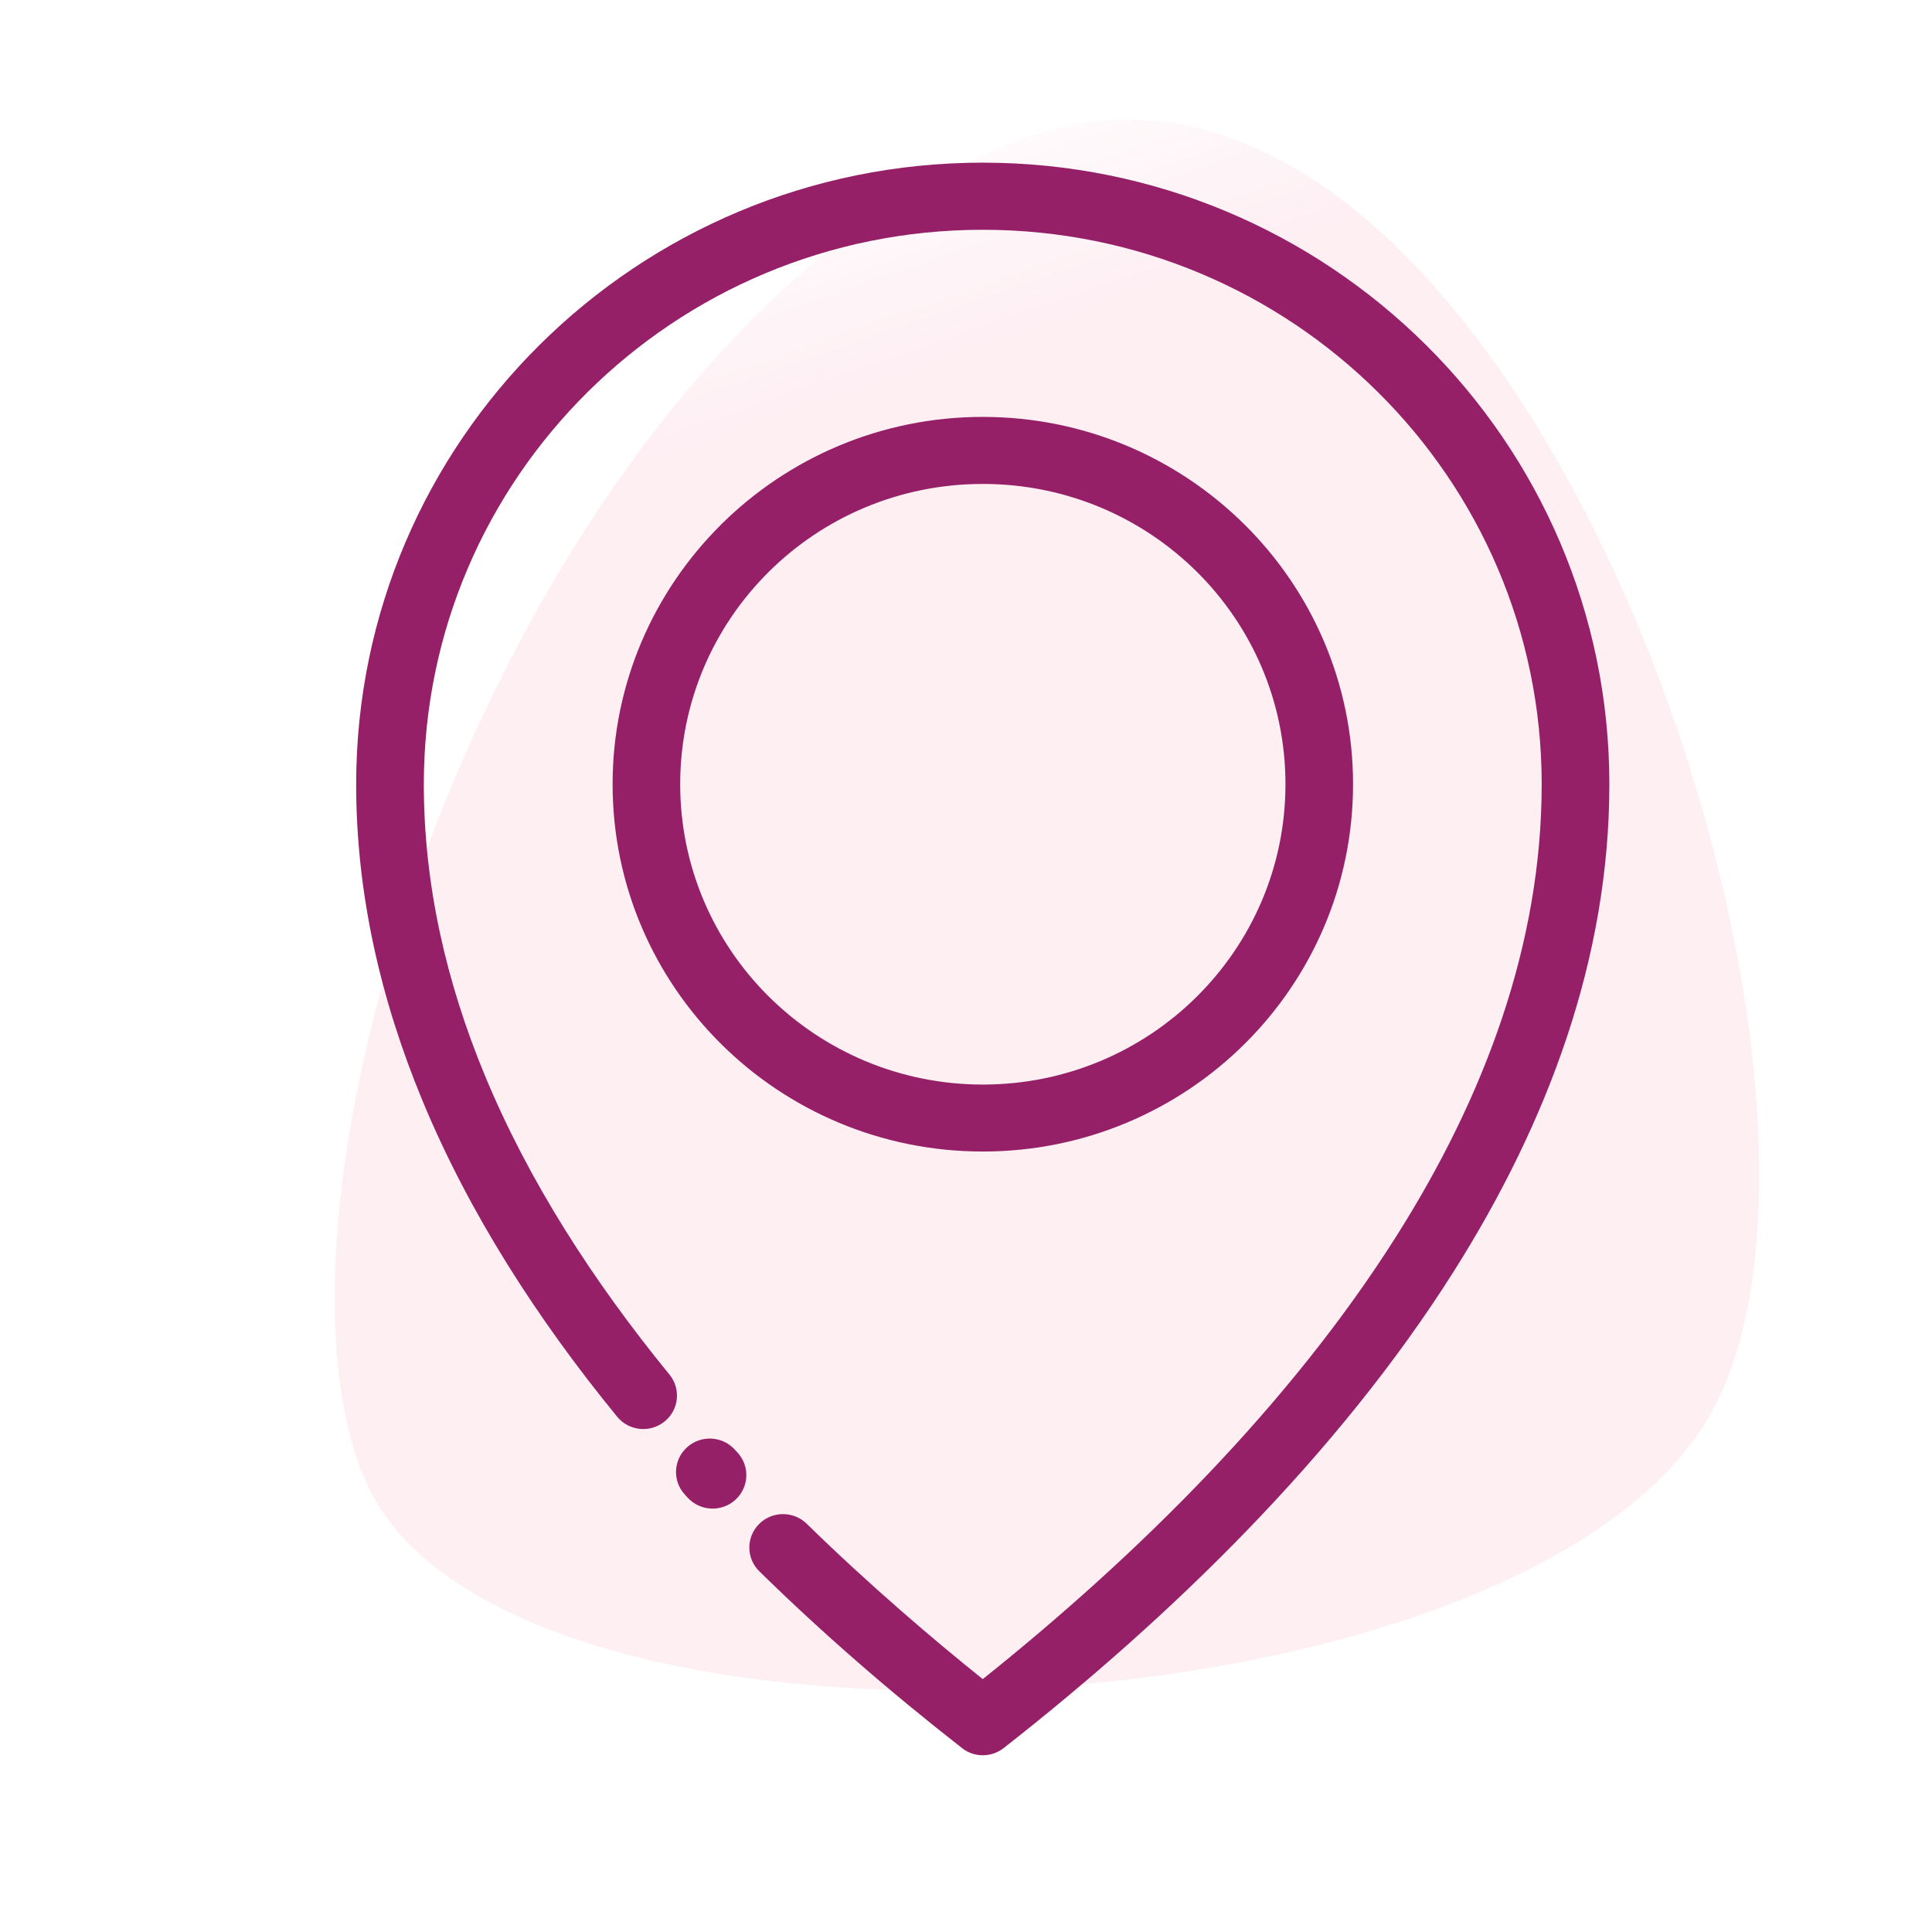
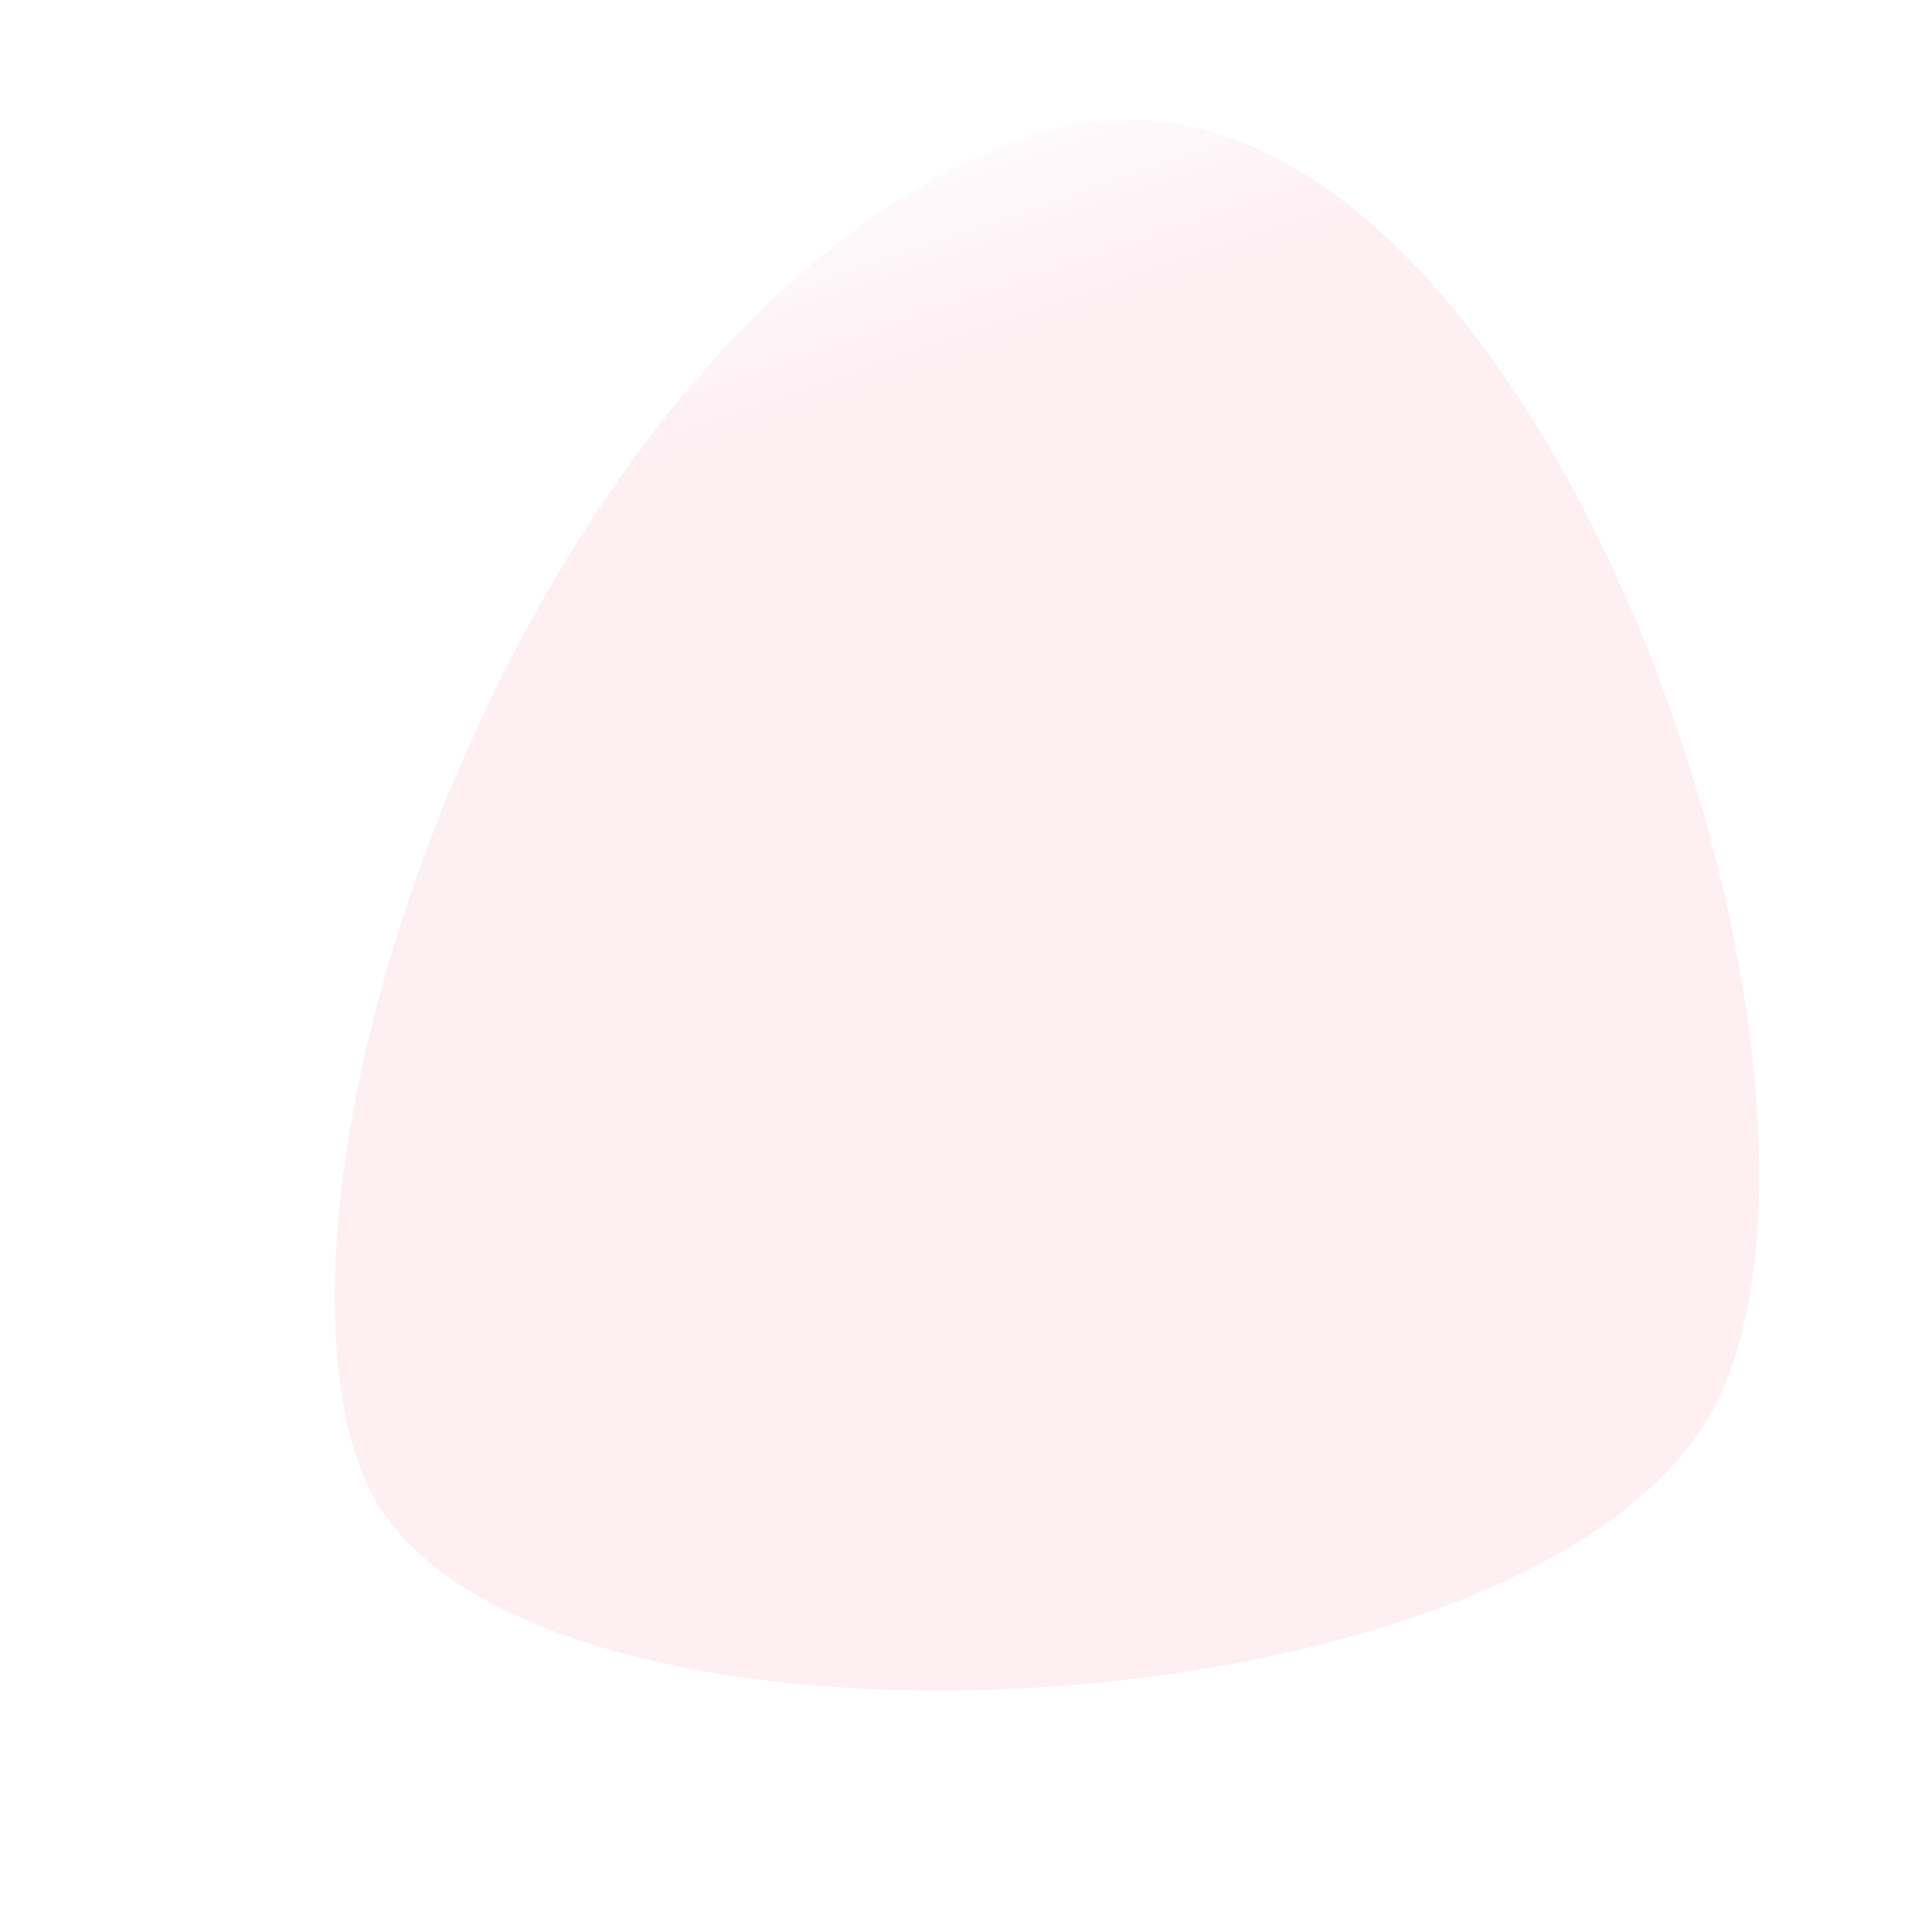
<svg xmlns="http://www.w3.org/2000/svg" width="74" height="74" viewBox="0 0 74 74" fill="none">
  <g id="Group 27382">
    <path id="Vector 63" opacity="0.08" d="M65.159 54.75C57.097 66.895 18.777 68.558 13.918 56.538C9.058 44.518 20.789 11.65 39.462 5.221C58.136 -1.209 73.222 42.605 65.159 54.75Z" fill="url(#paint0_linear_36_649)" />
-     <path id="Vector" d="M29.087 60.188C28.578 59.693 28.573 58.881 29.071 58.377C29.569 57.872 30.389 57.867 30.897 58.361C32.049 59.49 33.261 60.601 34.504 61.688C35.571 62.618 36.618 63.494 37.642 64.314C43.56 59.581 49.398 53.812 53.488 47.342C56.873 41.989 59.05 36.154 59.05 30.039C59.05 24.175 56.654 18.862 52.78 15.022C48.907 11.179 43.555 8.801 37.641 8.801C31.73 8.801 26.376 11.179 22.502 15.022C18.629 18.864 16.233 24.175 16.233 30.039C16.233 33.887 17.092 37.617 18.566 41.179C20.242 45.228 22.72 49.076 25.64 52.647C26.09 53.197 26.007 54.002 25.453 54.448C24.899 54.895 24.088 54.812 23.638 54.263C20.569 50.51 17.959 46.449 16.18 42.153C14.575 38.28 13.642 34.226 13.642 30.04C13.642 23.468 16.329 17.513 20.672 13.206C25.016 8.897 31.015 6.23 37.642 6.23C44.268 6.23 50.267 8.897 54.611 13.206C58.954 17.513 61.642 23.468 61.642 30.04C61.642 36.677 59.306 42.965 55.675 48.709C51.236 55.733 44.842 61.939 38.456 66.945C37.998 67.314 37.326 67.334 36.846 66.955C35.447 65.859 34.087 64.743 32.798 63.616C31.561 62.538 30.318 61.394 29.089 60.19L29.087 60.188ZM37.645 15.968C41.553 15.968 45.098 17.543 47.666 20.089L47.674 20.096C50.24 22.645 51.825 26.159 51.825 30.037C51.825 33.92 50.237 37.439 47.671 39.985C45.105 42.531 41.558 44.106 37.645 44.106C33.731 44.106 30.184 42.531 27.618 39.985C25.052 37.439 23.464 33.92 23.464 30.037C23.464 26.159 25.052 22.642 27.618 20.094L27.625 20.086C30.194 17.54 33.736 15.968 37.645 15.968ZM45.843 21.902C43.748 19.823 40.848 18.536 37.645 18.536C34.439 18.536 31.541 19.823 29.448 21.9C27.35 23.982 26.053 26.859 26.053 30.037C26.053 33.213 27.35 36.09 29.448 38.172C31.544 40.251 34.444 41.541 37.645 41.541C40.845 41.541 43.745 40.254 45.841 38.172C47.937 36.092 49.236 33.215 49.236 30.037C49.236 26.857 47.939 23.982 45.843 21.902ZM26.23 57.245C25.749 56.721 25.787 55.911 26.316 55.434C26.844 54.958 27.661 54.995 28.141 55.52L28.25 55.638C28.73 56.162 28.692 56.972 28.164 57.449C27.635 57.925 26.819 57.888 26.338 57.363L26.23 57.245Z" fill="#962067" />
  </g>
  <defs>
    <linearGradient id="paint0_linear_36_649" x1="27.719" y1="9.264" x2="46.736" y2="64.495" gradientUnits="userSpaceOnUse">
      <stop stop-color="#EE2D67" stop-opacity="0.3" />
      <stop offset="0.124" stop-color="#EE2E65" />
    </linearGradient>
  </defs>
</svg>